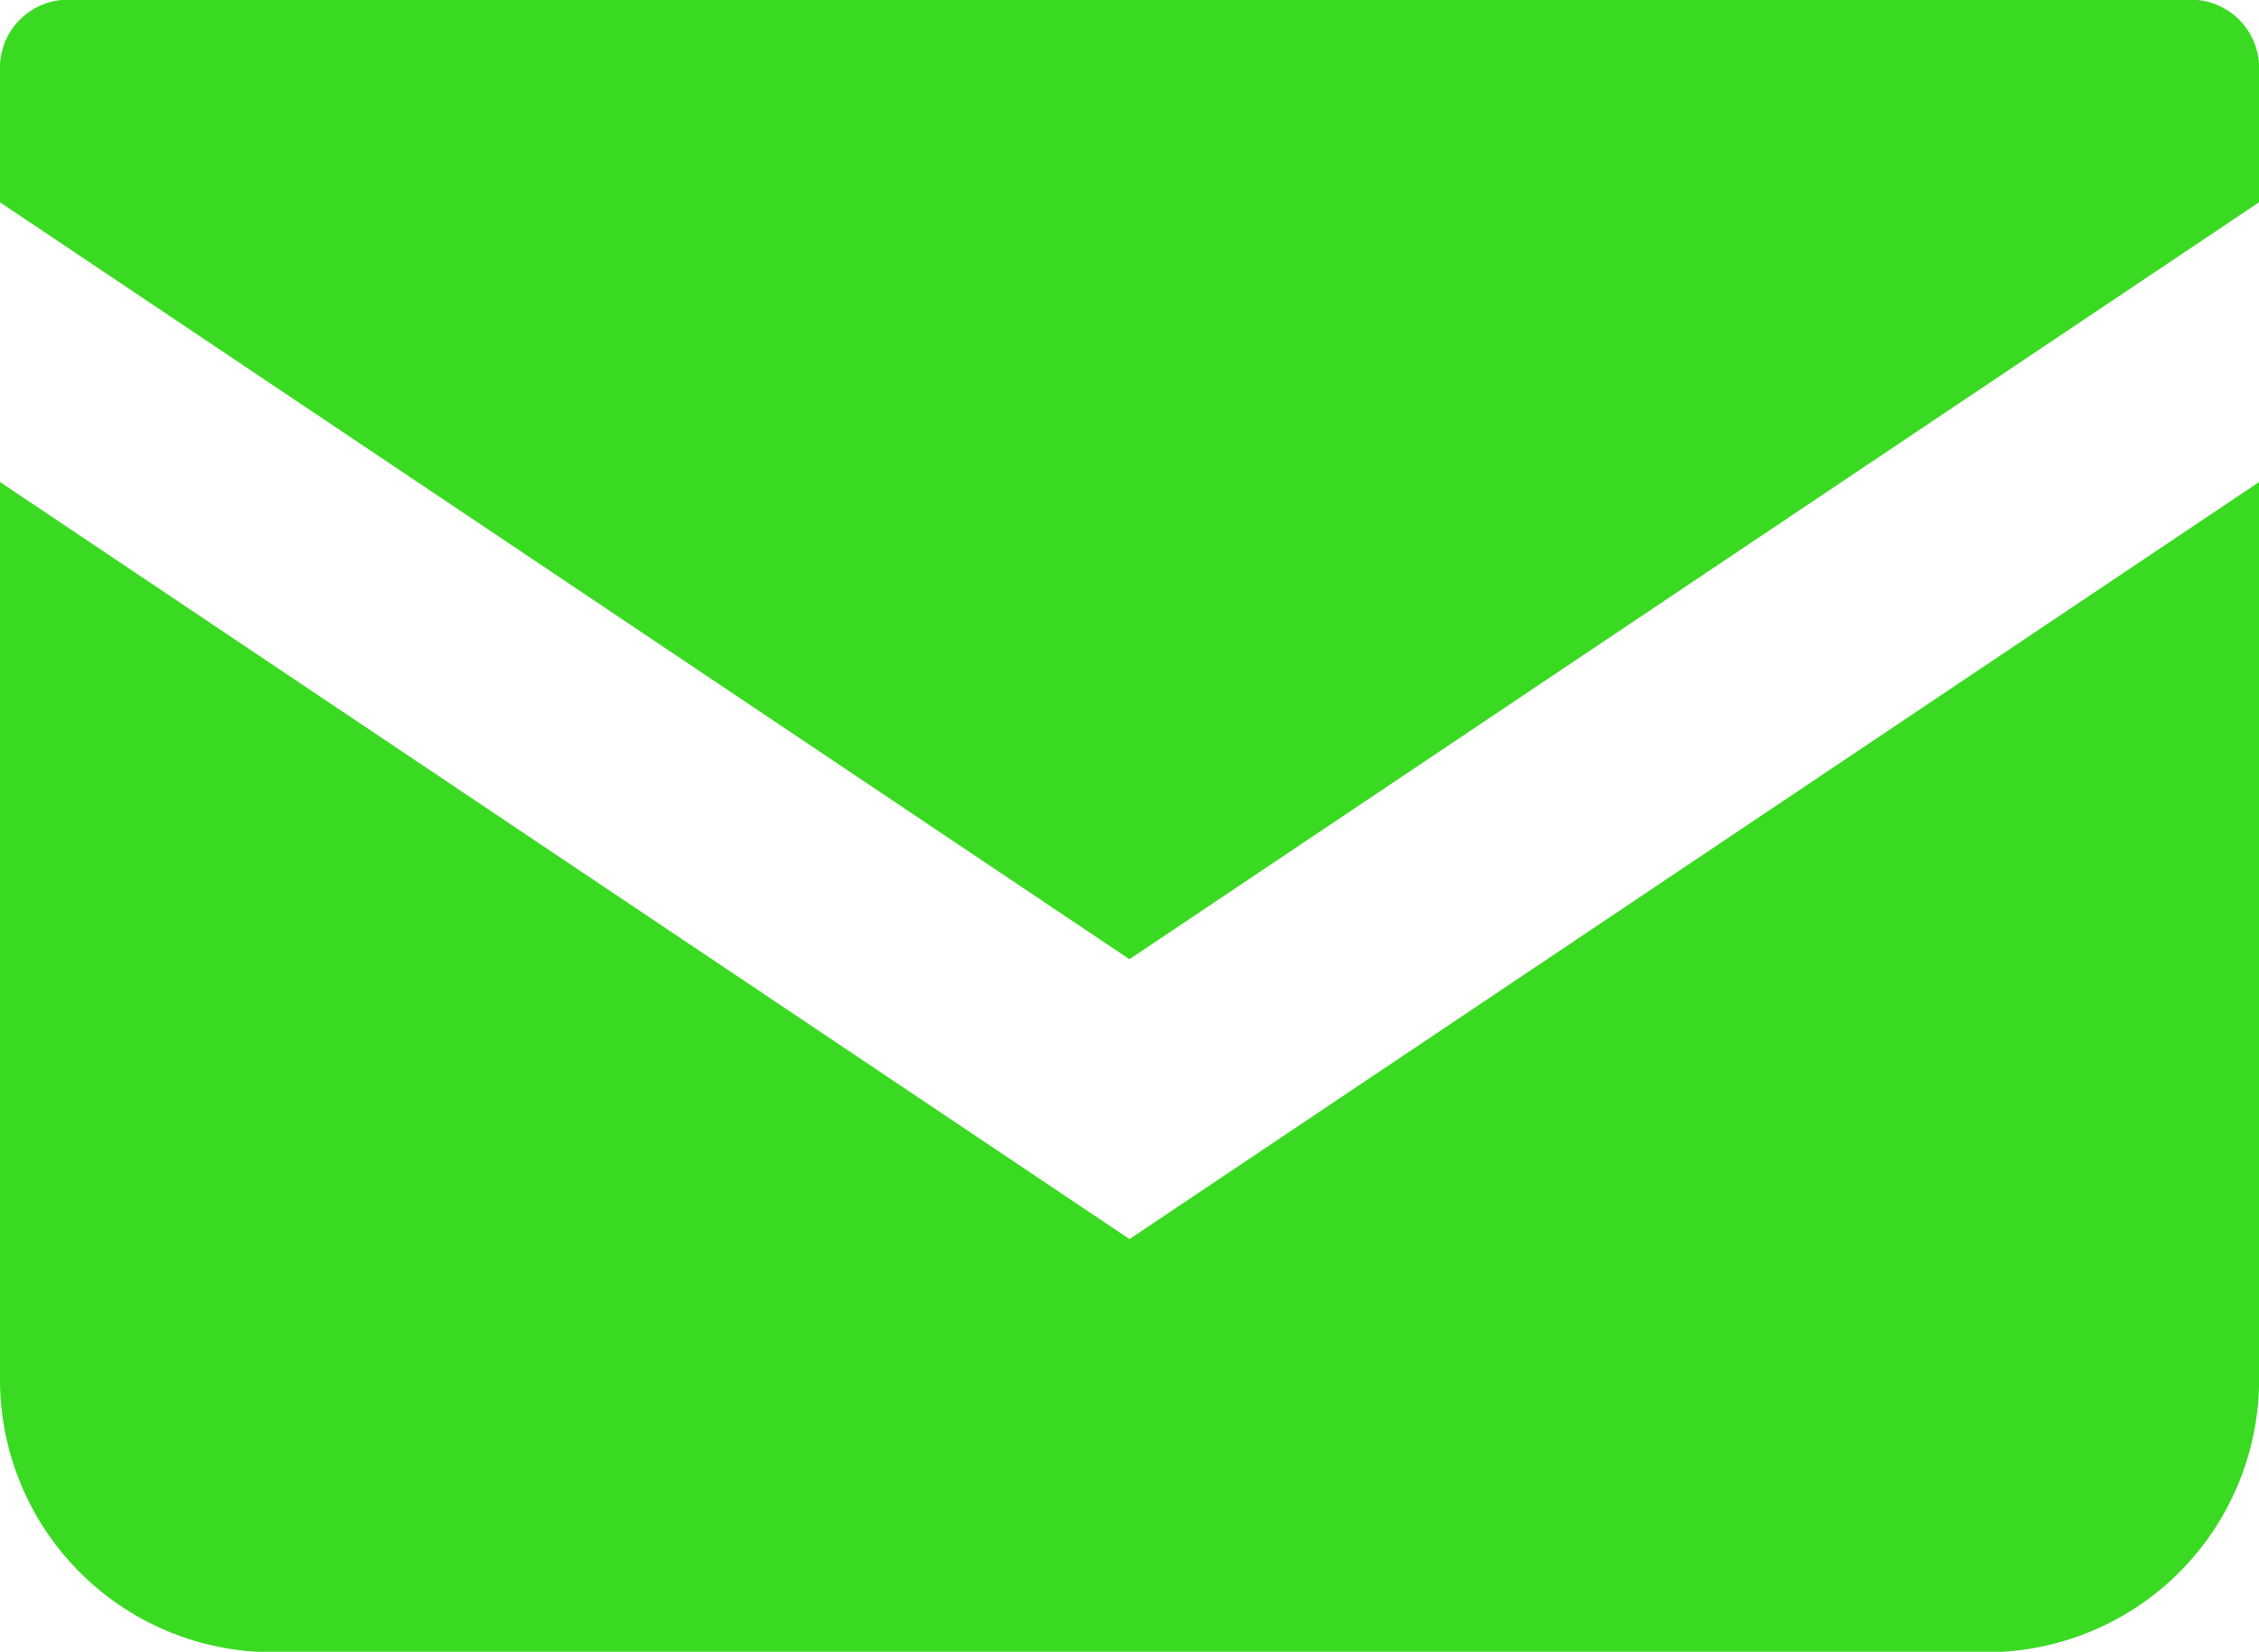
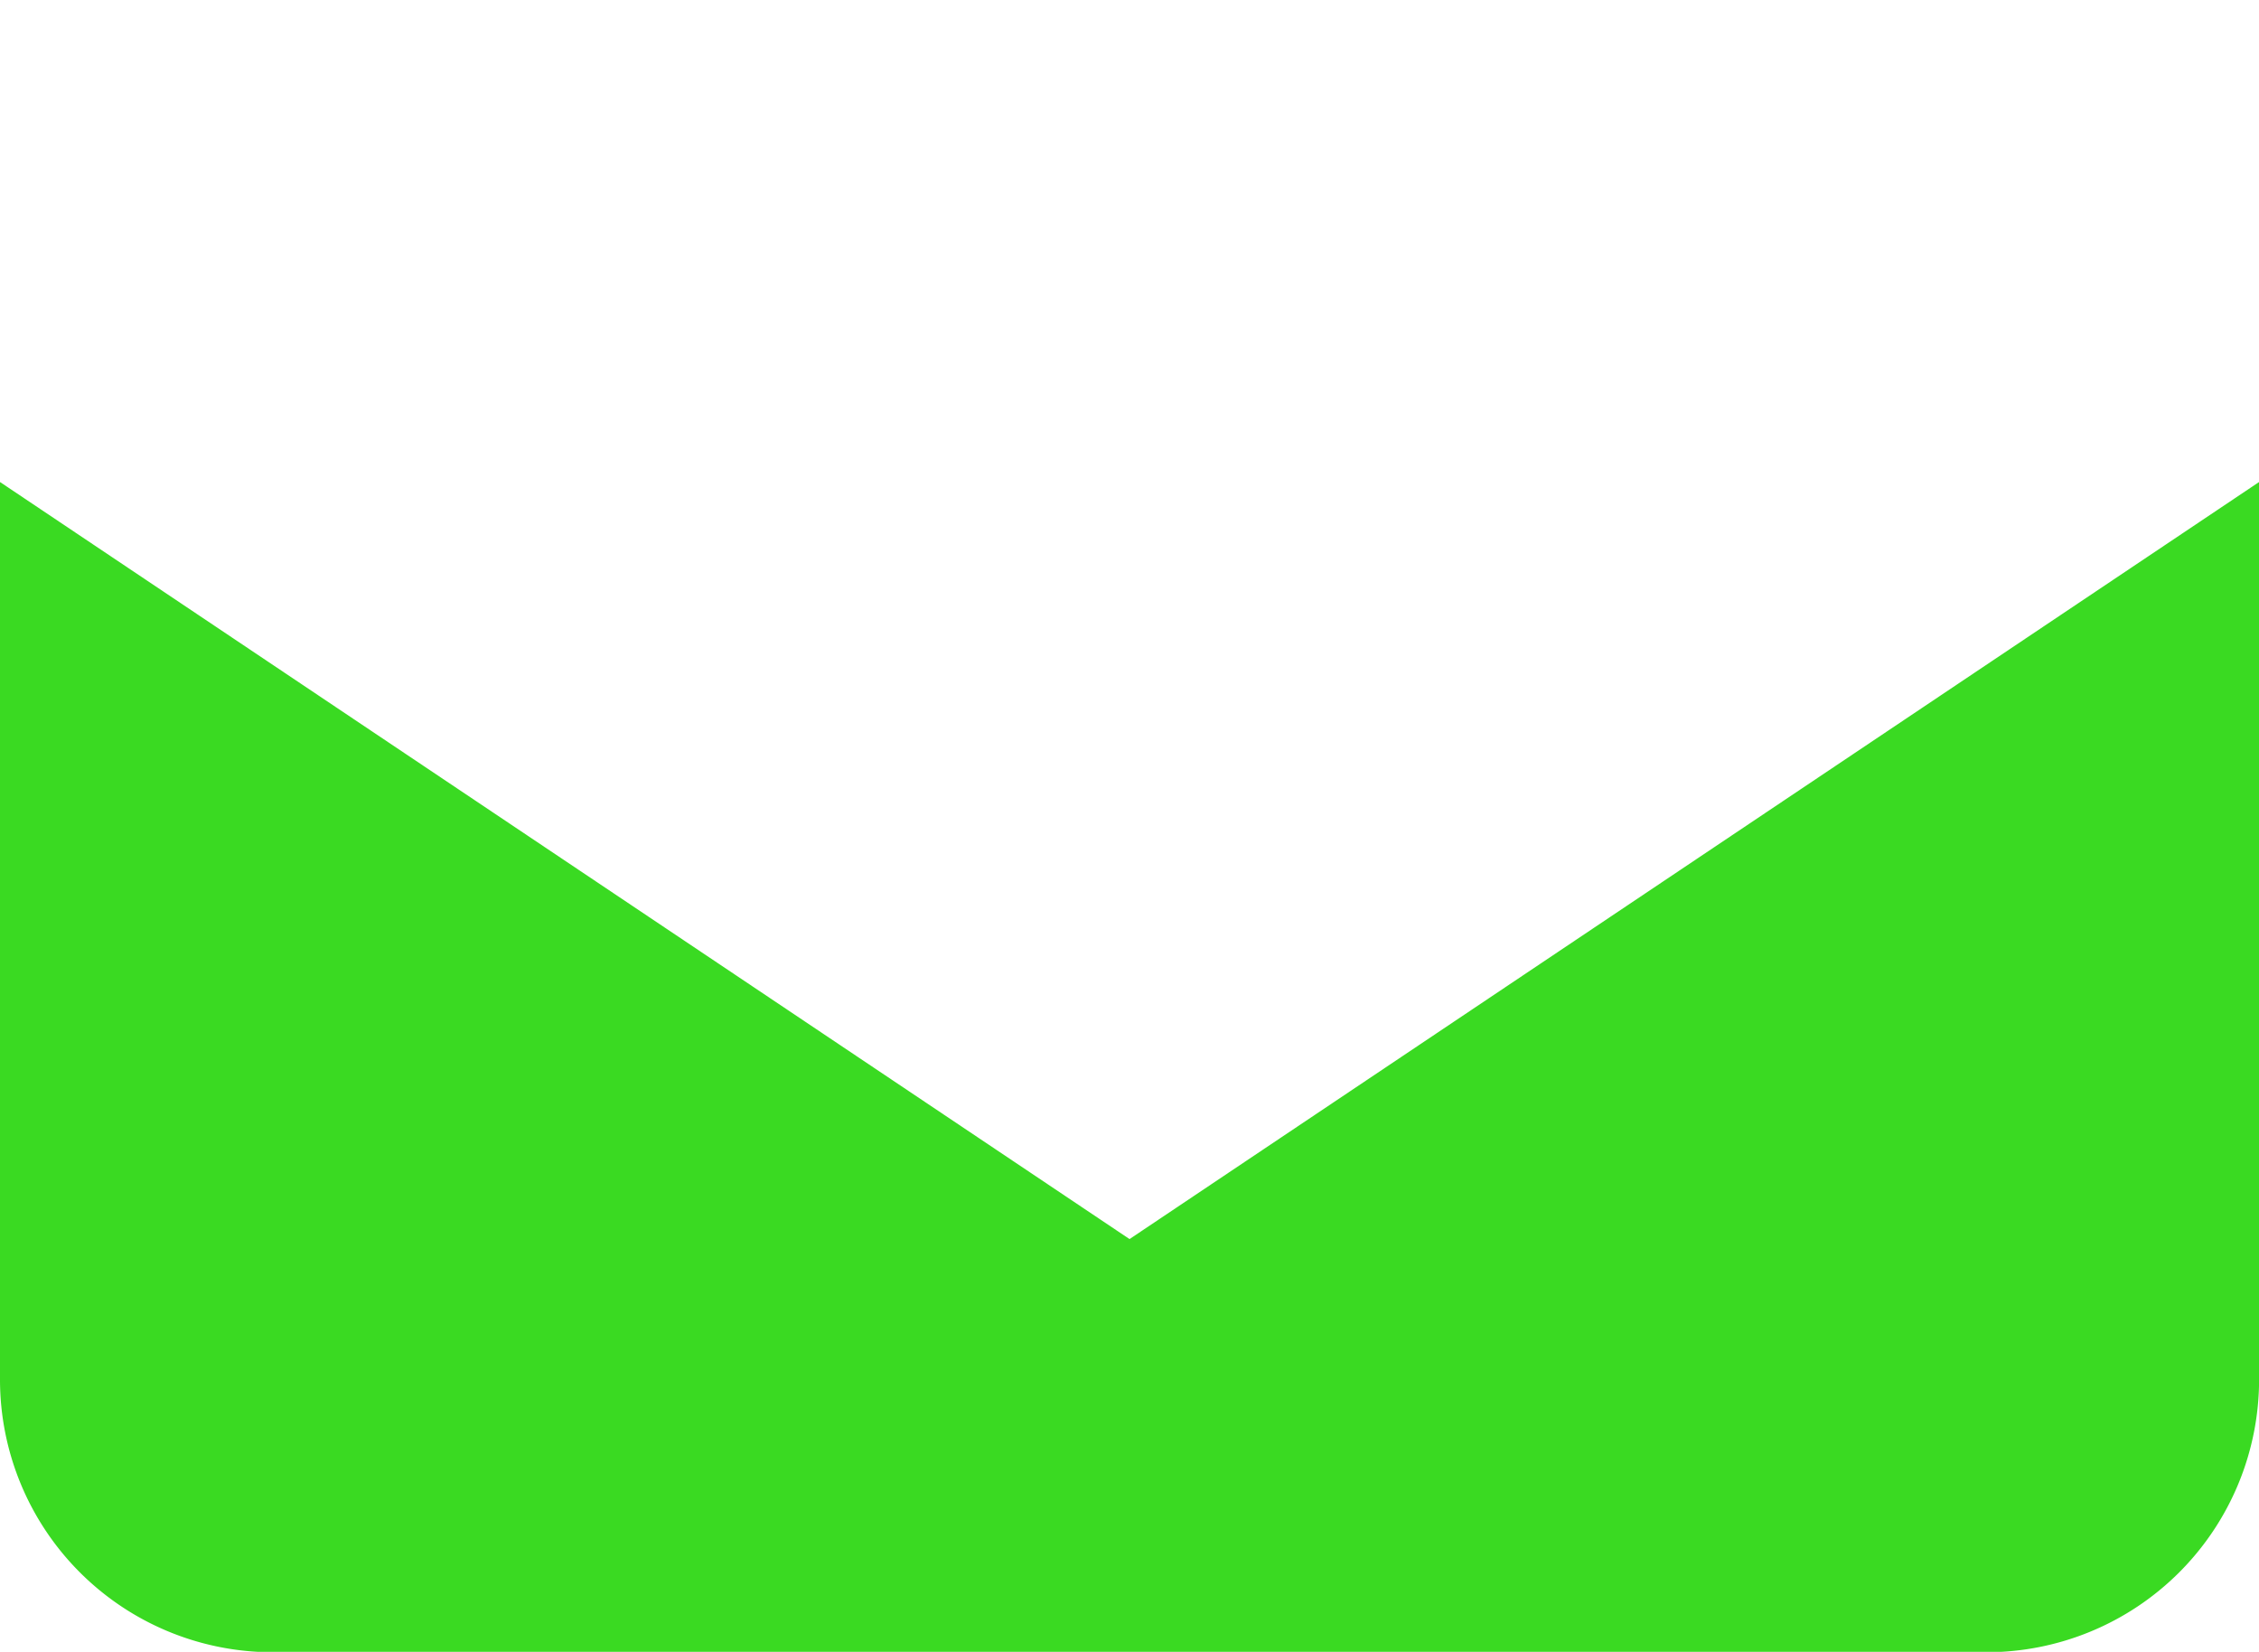
<svg xmlns="http://www.w3.org/2000/svg" width="28.999" height="21.202" viewBox="0 0 28.999 21.202">
  <g id="グループ_13743" data-name="グループ 13743" transform="translate(-378 -376.604)">
-     <path id="パス_332" data-name="パス 332" d="M406.124,376.6h-27.25a.875.875,0,0,0-.875.875V379.2l14.5,9.716L407,379.2v-1.72A.875.875,0,0,0,406.124,376.6Z" transform="translate(0)" fill="#3ada22" />
    <path id="パス_333" data-name="パス 333" d="M378,403.9v11.52a3.5,3.5,0,0,0,3.5,3.5h22a3.5,3.5,0,0,0,3.5-3.5V403.9l-14.5,9.717Z" transform="translate(0 -21.109)" fill="#3ada22" />
  </g>
</svg>